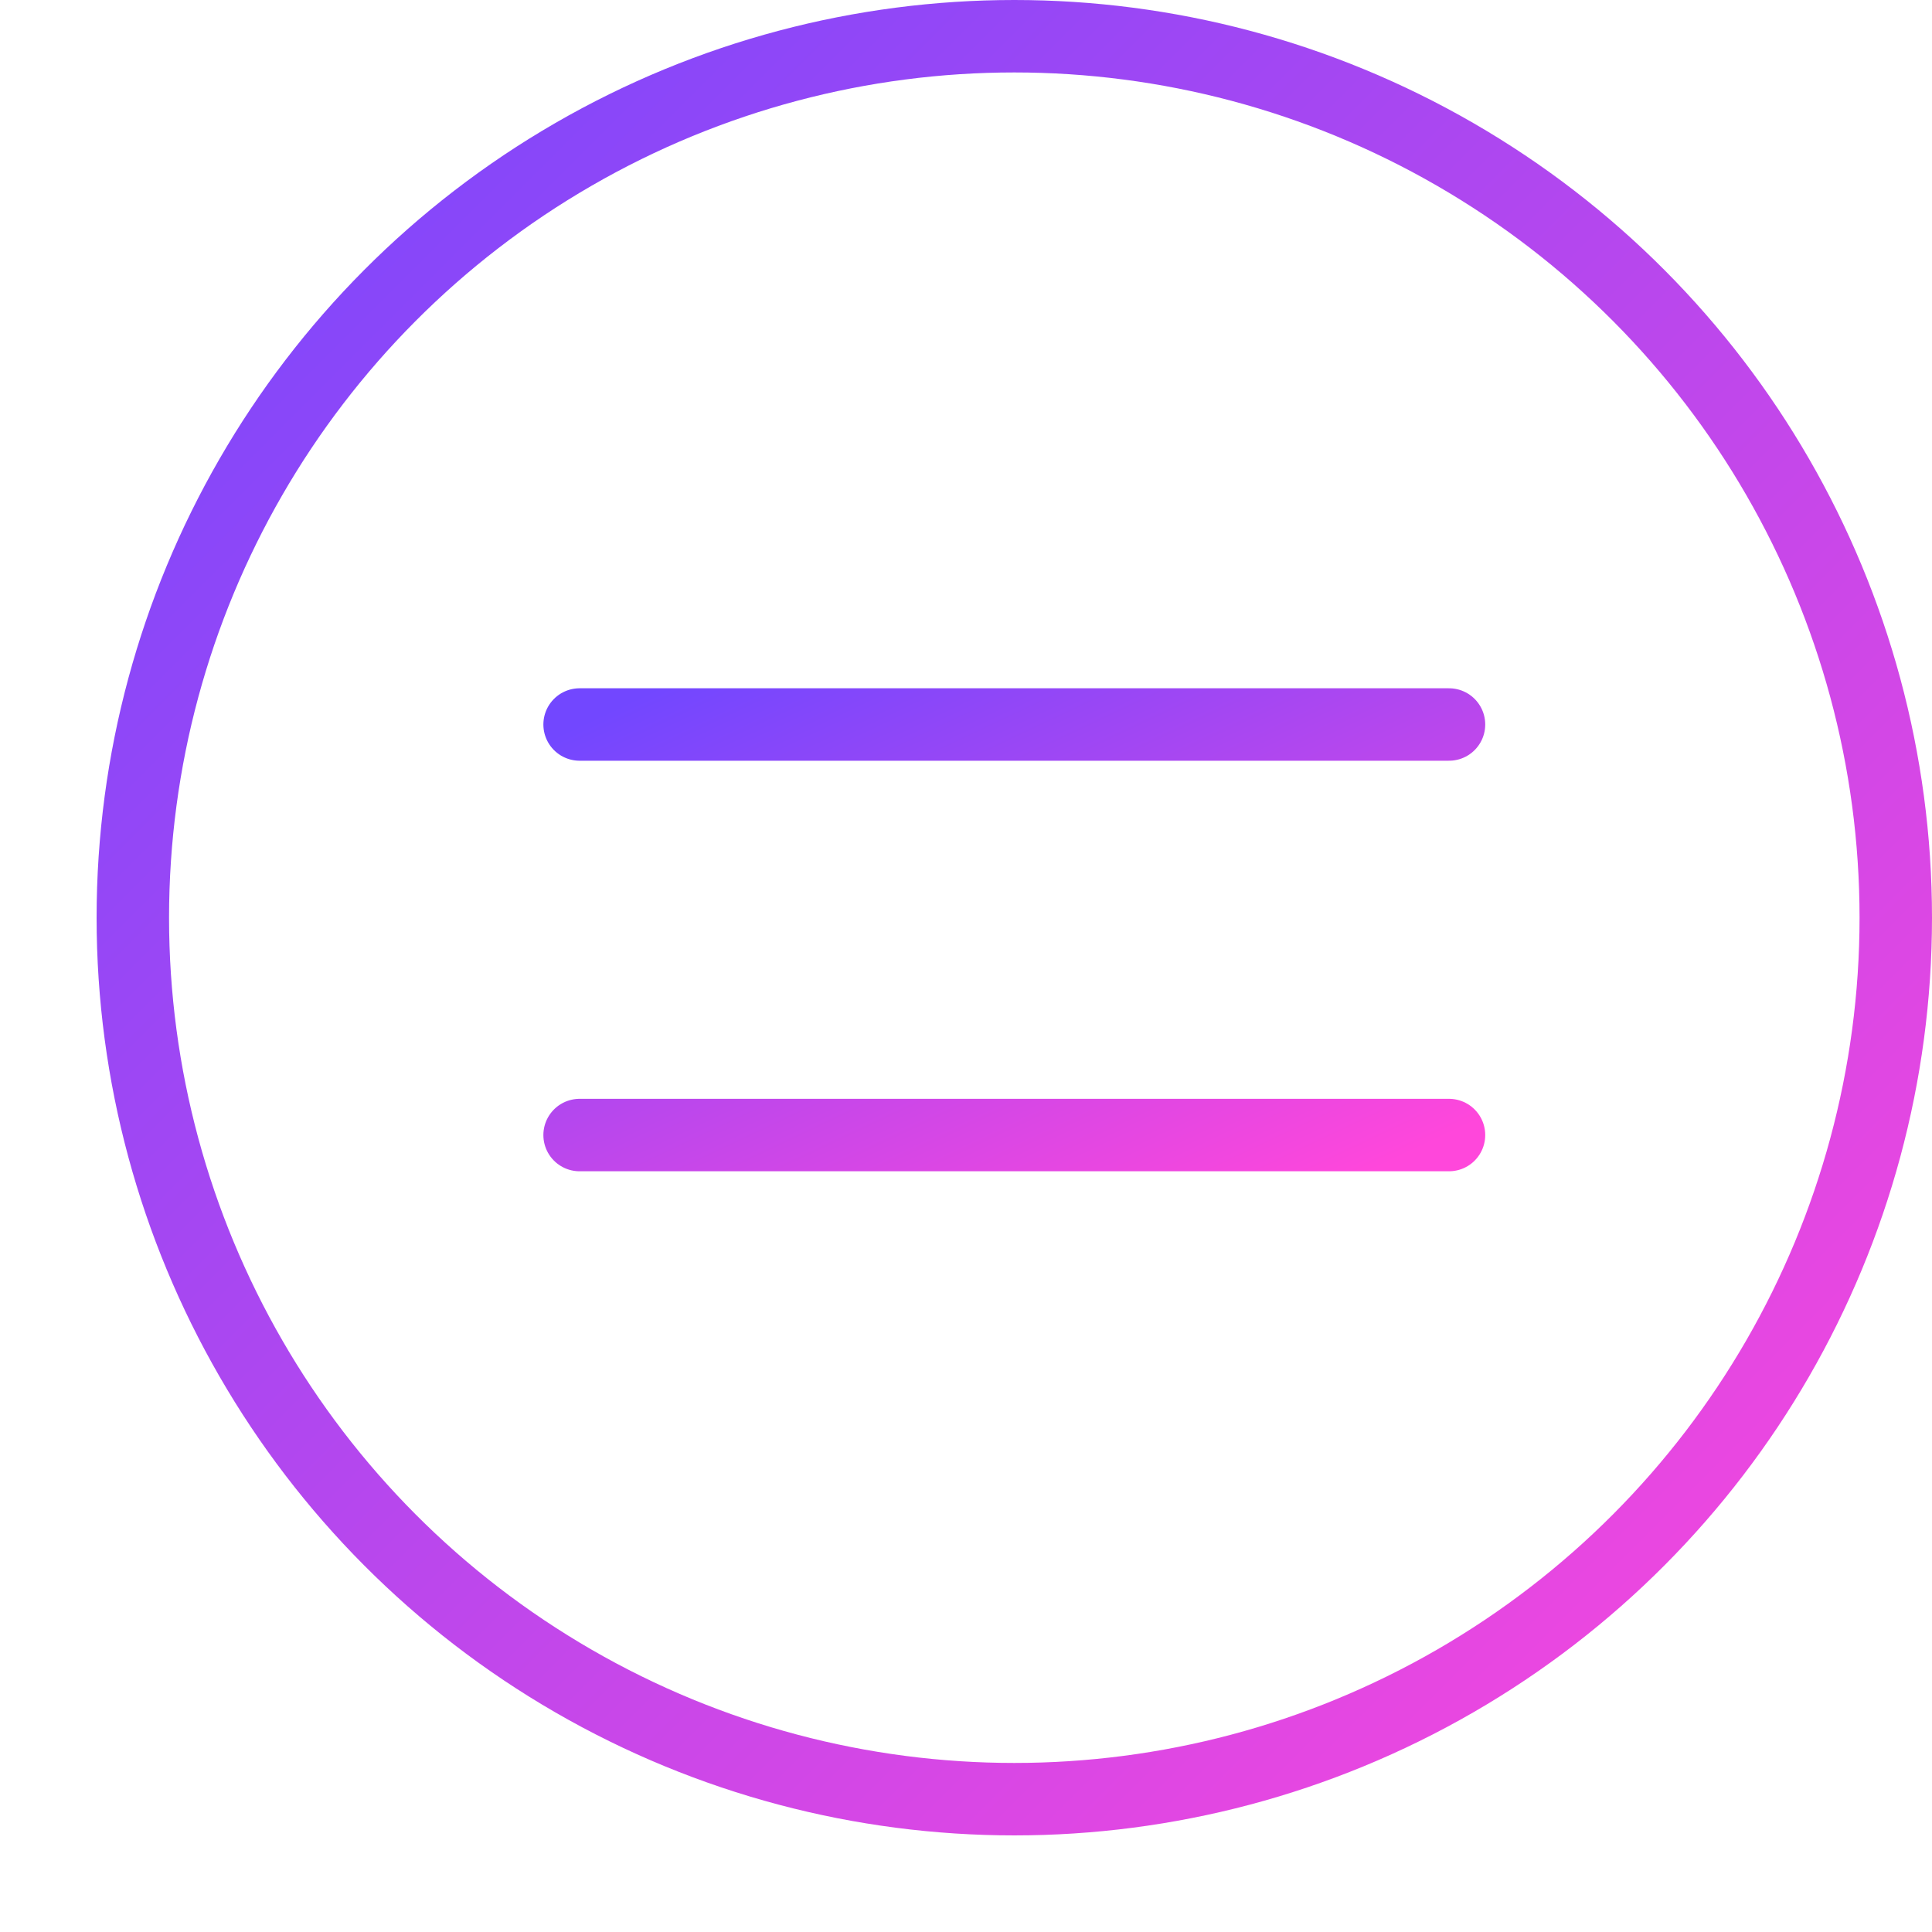
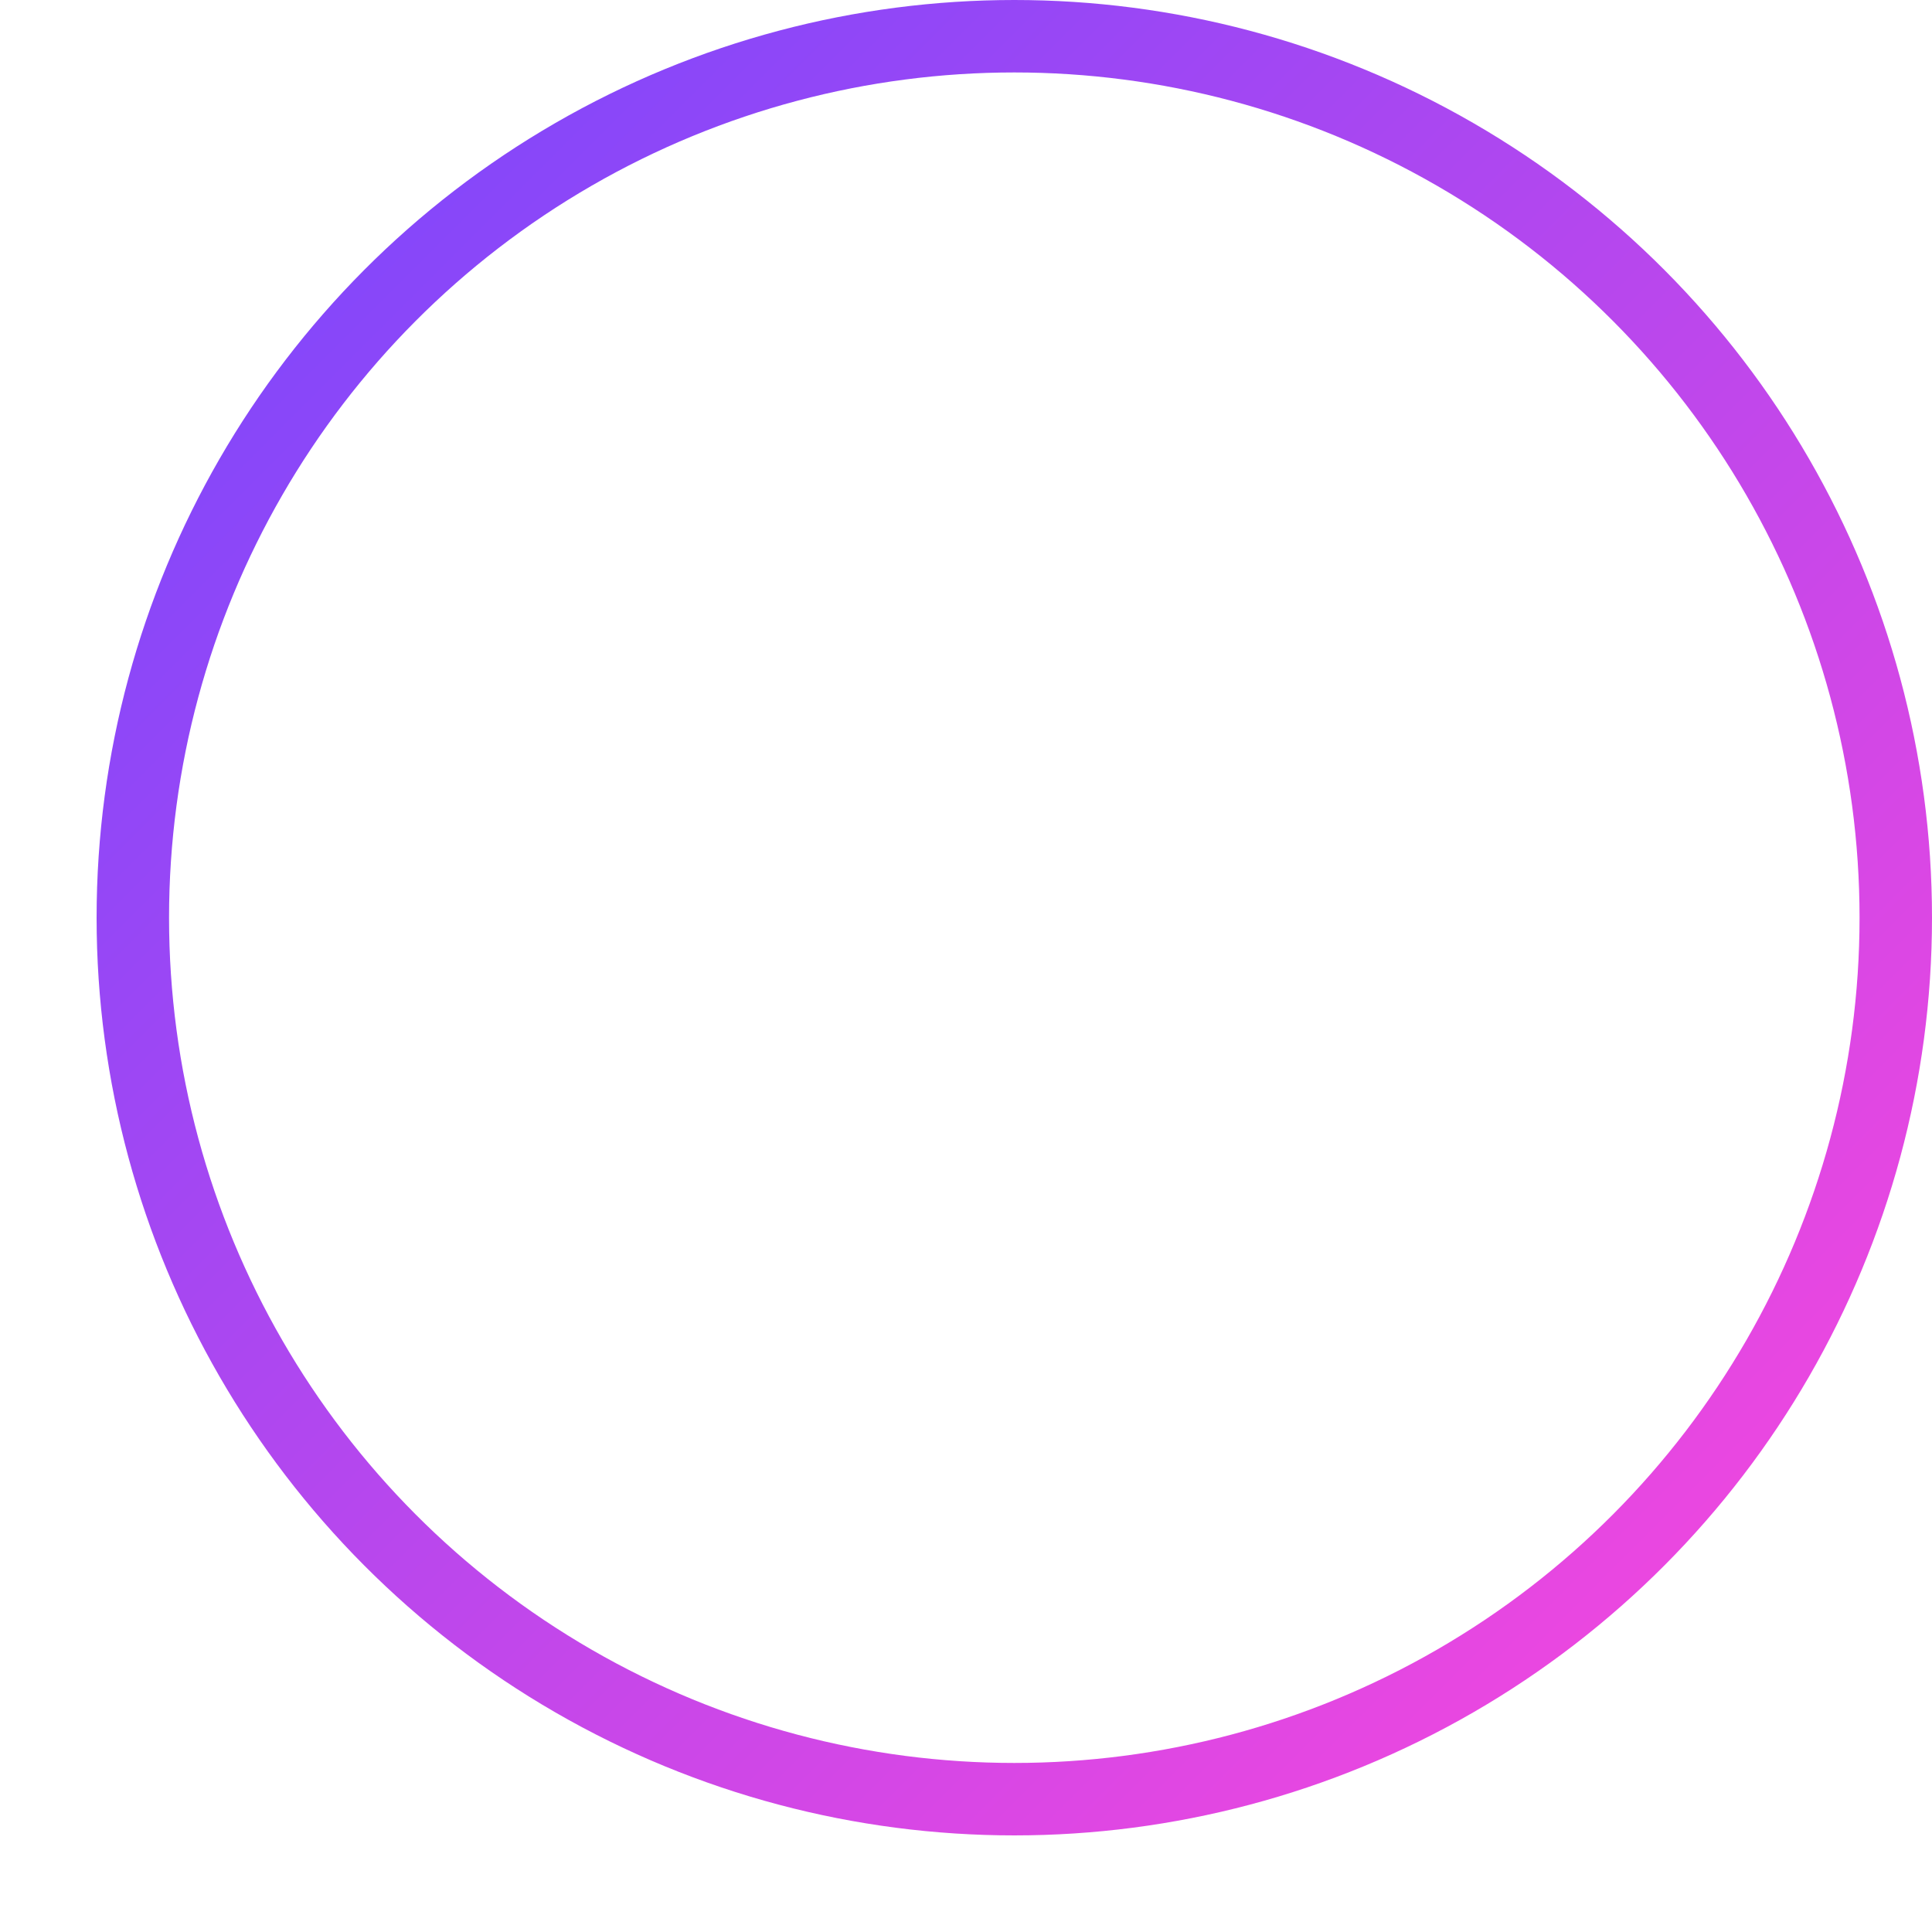
<svg xmlns="http://www.w3.org/2000/svg" width="40" height="40" viewBox="0 0 40 40" fill="none">
  <circle cx="21" cy="19" r="18.25" stroke="url(#paint0_linear)" stroke-width="1.5" />
-   <path d="M12 15H30M30 23.5H12" stroke="url(#paint1_linear)" stroke-width="1.5" stroke-linecap="round" />
  <defs>
    <linearGradient id="paint0_linear" x1="2" y1="0" x2="40" y2="38" gradientUnits="userSpaceOnUse">
      <stop stop-color="#7247FF" />
      <stop offset="1" stop-color="#FF47DB" />
    </linearGradient>
    <linearGradient id="paint1_linear" x1="12" y1="15" x2="18.564" y2="28.9" gradientUnits="userSpaceOnUse">
      <stop stop-color="#7247FF" />
      <stop offset="1" stop-color="#FF47DB" />
    </linearGradient>
  </defs>
</svg>